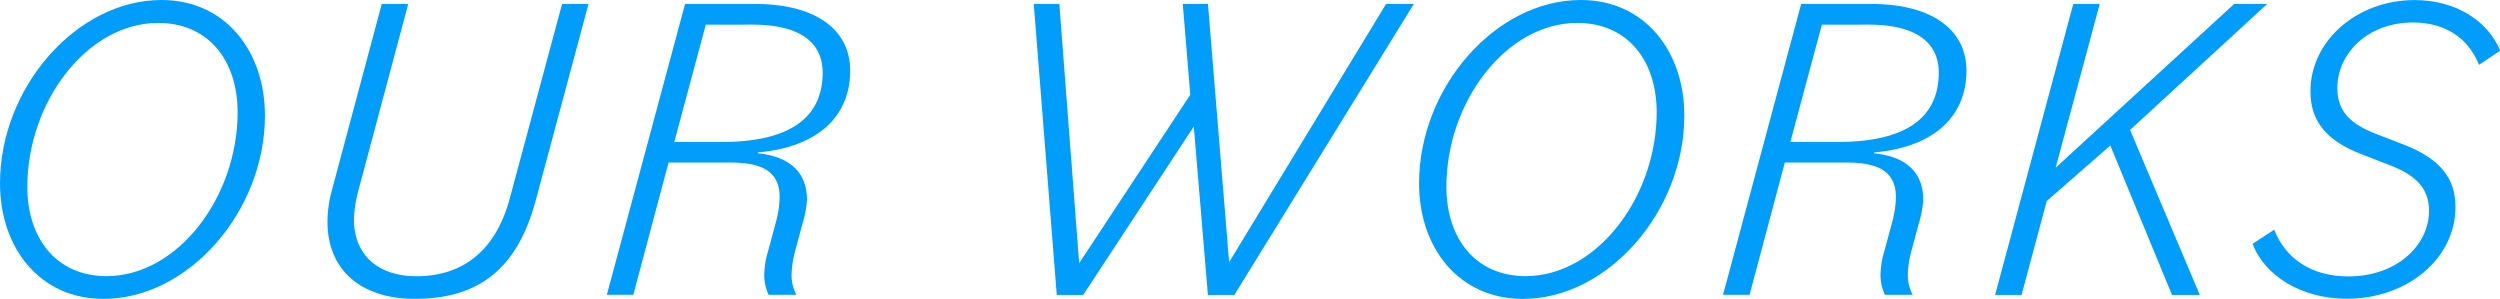
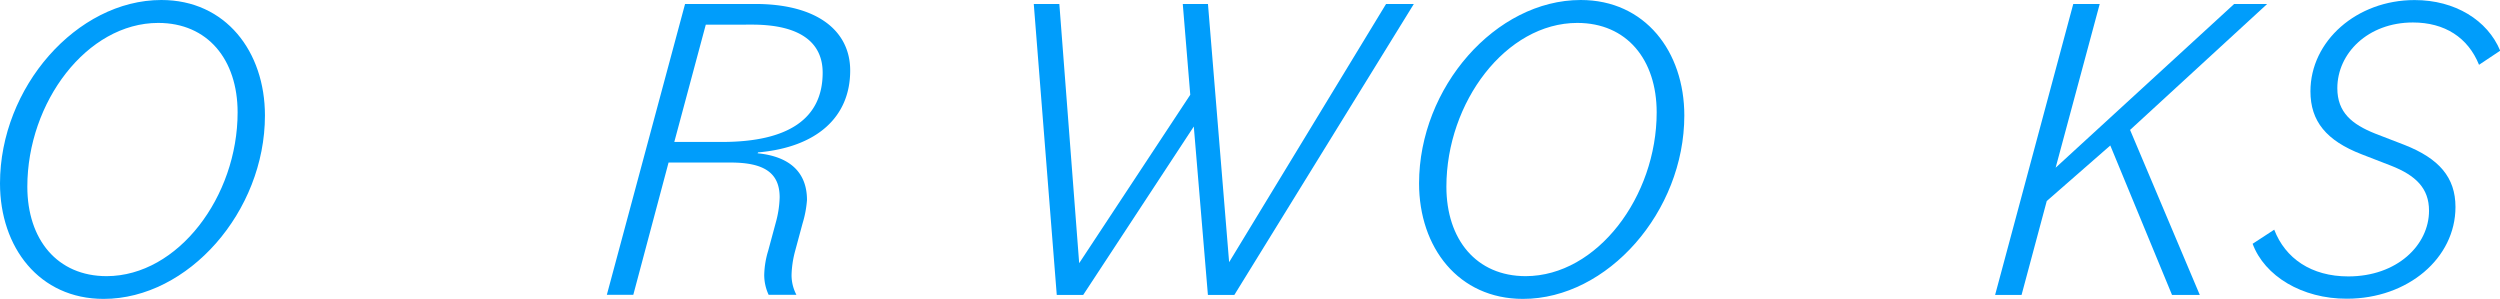
<svg xmlns="http://www.w3.org/2000/svg" viewBox="0 0 396.97 47.46">
  <defs>
    <style>.cls-1{fill:#009dfb;}</style>
  </defs>
  <g id="レイヤー_2" data-name="レイヤー 2">
    <g id="修正箇所">
      <path class="cls-1" d="M0,29.12C0,13.86,12.18,0,25.62,0,35.84,0,42.07,8.19,42.07,18.34c0,15.26-12.18,29.12-25.62,29.12C6.23,47.46,0,39.27,0,29.12ZM37.73,17.85c0-8.4-4.76-14.21-12.6-14.21-11.34,0-20.79,12.6-20.79,26,0,8.4,4.76,14.21,12.6,14.21C28.28,43.82,37.73,31.22,37.73,17.85Z" />
-       <path class="cls-1" d="M52,35.21a19.39,19.39,0,0,1,.7-5L60.62.63h4.2L56.91,30.24a19.51,19.51,0,0,0-.7,4.62c0,5.39,3.57,9,9.94,9,7.07,0,12.46-3.78,14.77-12.25L89.25.63h4.2l-8.33,31c-2.87,10.85-8.89,15.82-19.25,15.82C57.54,47.46,52,43.05,52,35.21Z" />
      <path class="cls-1" d="M108.78.63h11.13C129.78.63,135,4.9,135,11.2c0,7.42-5.32,12.18-14.63,13l-.07.14c5,.49,7.84,2.94,7.84,7.42a17,17,0,0,1-.7,3.71l-1.19,4.41a15.94,15.94,0,0,0-.56,3.78,6.7,6.7,0,0,0,.77,3.15h-4.41a7.49,7.49,0,0,1-.7-3.15,14.15,14.15,0,0,1,.63-3.85l1.19-4.41a16.45,16.45,0,0,0,.63-4.06c0-3.78-2.31-5.53-7.77-5.53h-9.87l-5.6,21h-4.2Zm3.29,3.29-5,18.62h7.56c10.57,0,16-3.71,16-11,0-4.69-3.43-7.63-11.2-7.63Z" />
      <path class="cls-1" d="M164.15.63h4.06l3.15,41.16L189,15.05,187.81.63h4l3.36,41,24.92-41h4.41L196,46.83h-4.2l-2.24-26.74L172,46.83h-4.2Z" />
      <path class="cls-1" d="M225.33,29.12C225.33,13.86,237.51,0,251,0c10.22,0,16.45,8.19,16.45,18.34,0,15.26-12.18,29.12-25.62,29.12C231.56,47.46,225.33,39.27,225.33,29.12Zm37.73-11.27c0-8.4-4.76-14.21-12.6-14.21-11.34,0-20.79,12.6-20.79,26,0,8.4,4.76,14.21,12.6,14.21C253.61,43.82,263.06,31.22,263.06,17.85Z" />
-       <path class="cls-1" d="M286,.63h11.13c9.87,0,15.12,4.27,15.12,10.57,0,7.42-5.32,12.18-14.63,13l-.07.14c5,.49,7.84,2.94,7.84,7.42a17,17,0,0,1-.7,3.71l-1.19,4.41a15.94,15.94,0,0,0-.56,3.78,6.7,6.7,0,0,0,.77,3.15h-4.41a7.49,7.49,0,0,1-.7-3.15,14.15,14.15,0,0,1,.63-3.85l1.19-4.41a16.45,16.45,0,0,0,.63-4.06c0-3.78-2.31-5.53-7.77-5.53h-9.87l-5.6,21h-4.21Zm3.29,3.29-5,18.62h7.56c10.57,0,16-3.71,16-11,0-4.69-3.43-7.63-11.2-7.63Z" />
      <path class="cls-1" d="M329.21.63h4.2l-7,26,28.35-26H360l-21.77,20L349.3,46.83h-4.41l-9.8-23.73L325,31.92l-4,14.91h-4.2Z" />
      <path class="cls-1" d="M357.69,38.71l3.43-2.24c1.75,4.55,5.88,7.42,11.76,7.42,7.78,0,12.82-5,12.82-10.43,0-3.57-2.1-5.6-6-7.14L375,24.5c-5.61-2.17-8.13-5.25-8.13-10,0-8,7.35-14.49,16.53-14.49C389.83,0,395,3.22,397,8.05l-3.36,2.24c-1.75-4.34-5.46-6.72-10.5-6.72-7.15,0-12,4.9-12,10.43,0,3.85,2.32,5.74,6,7.21L381.78,23c5.53,2.17,8.12,5.18,8.12,9.87,0,8.12-7.56,14.56-17.23,14.56C365.53,47.46,359.58,43.82,357.69,38.71Z" />
    </g>
  </g>
</svg>